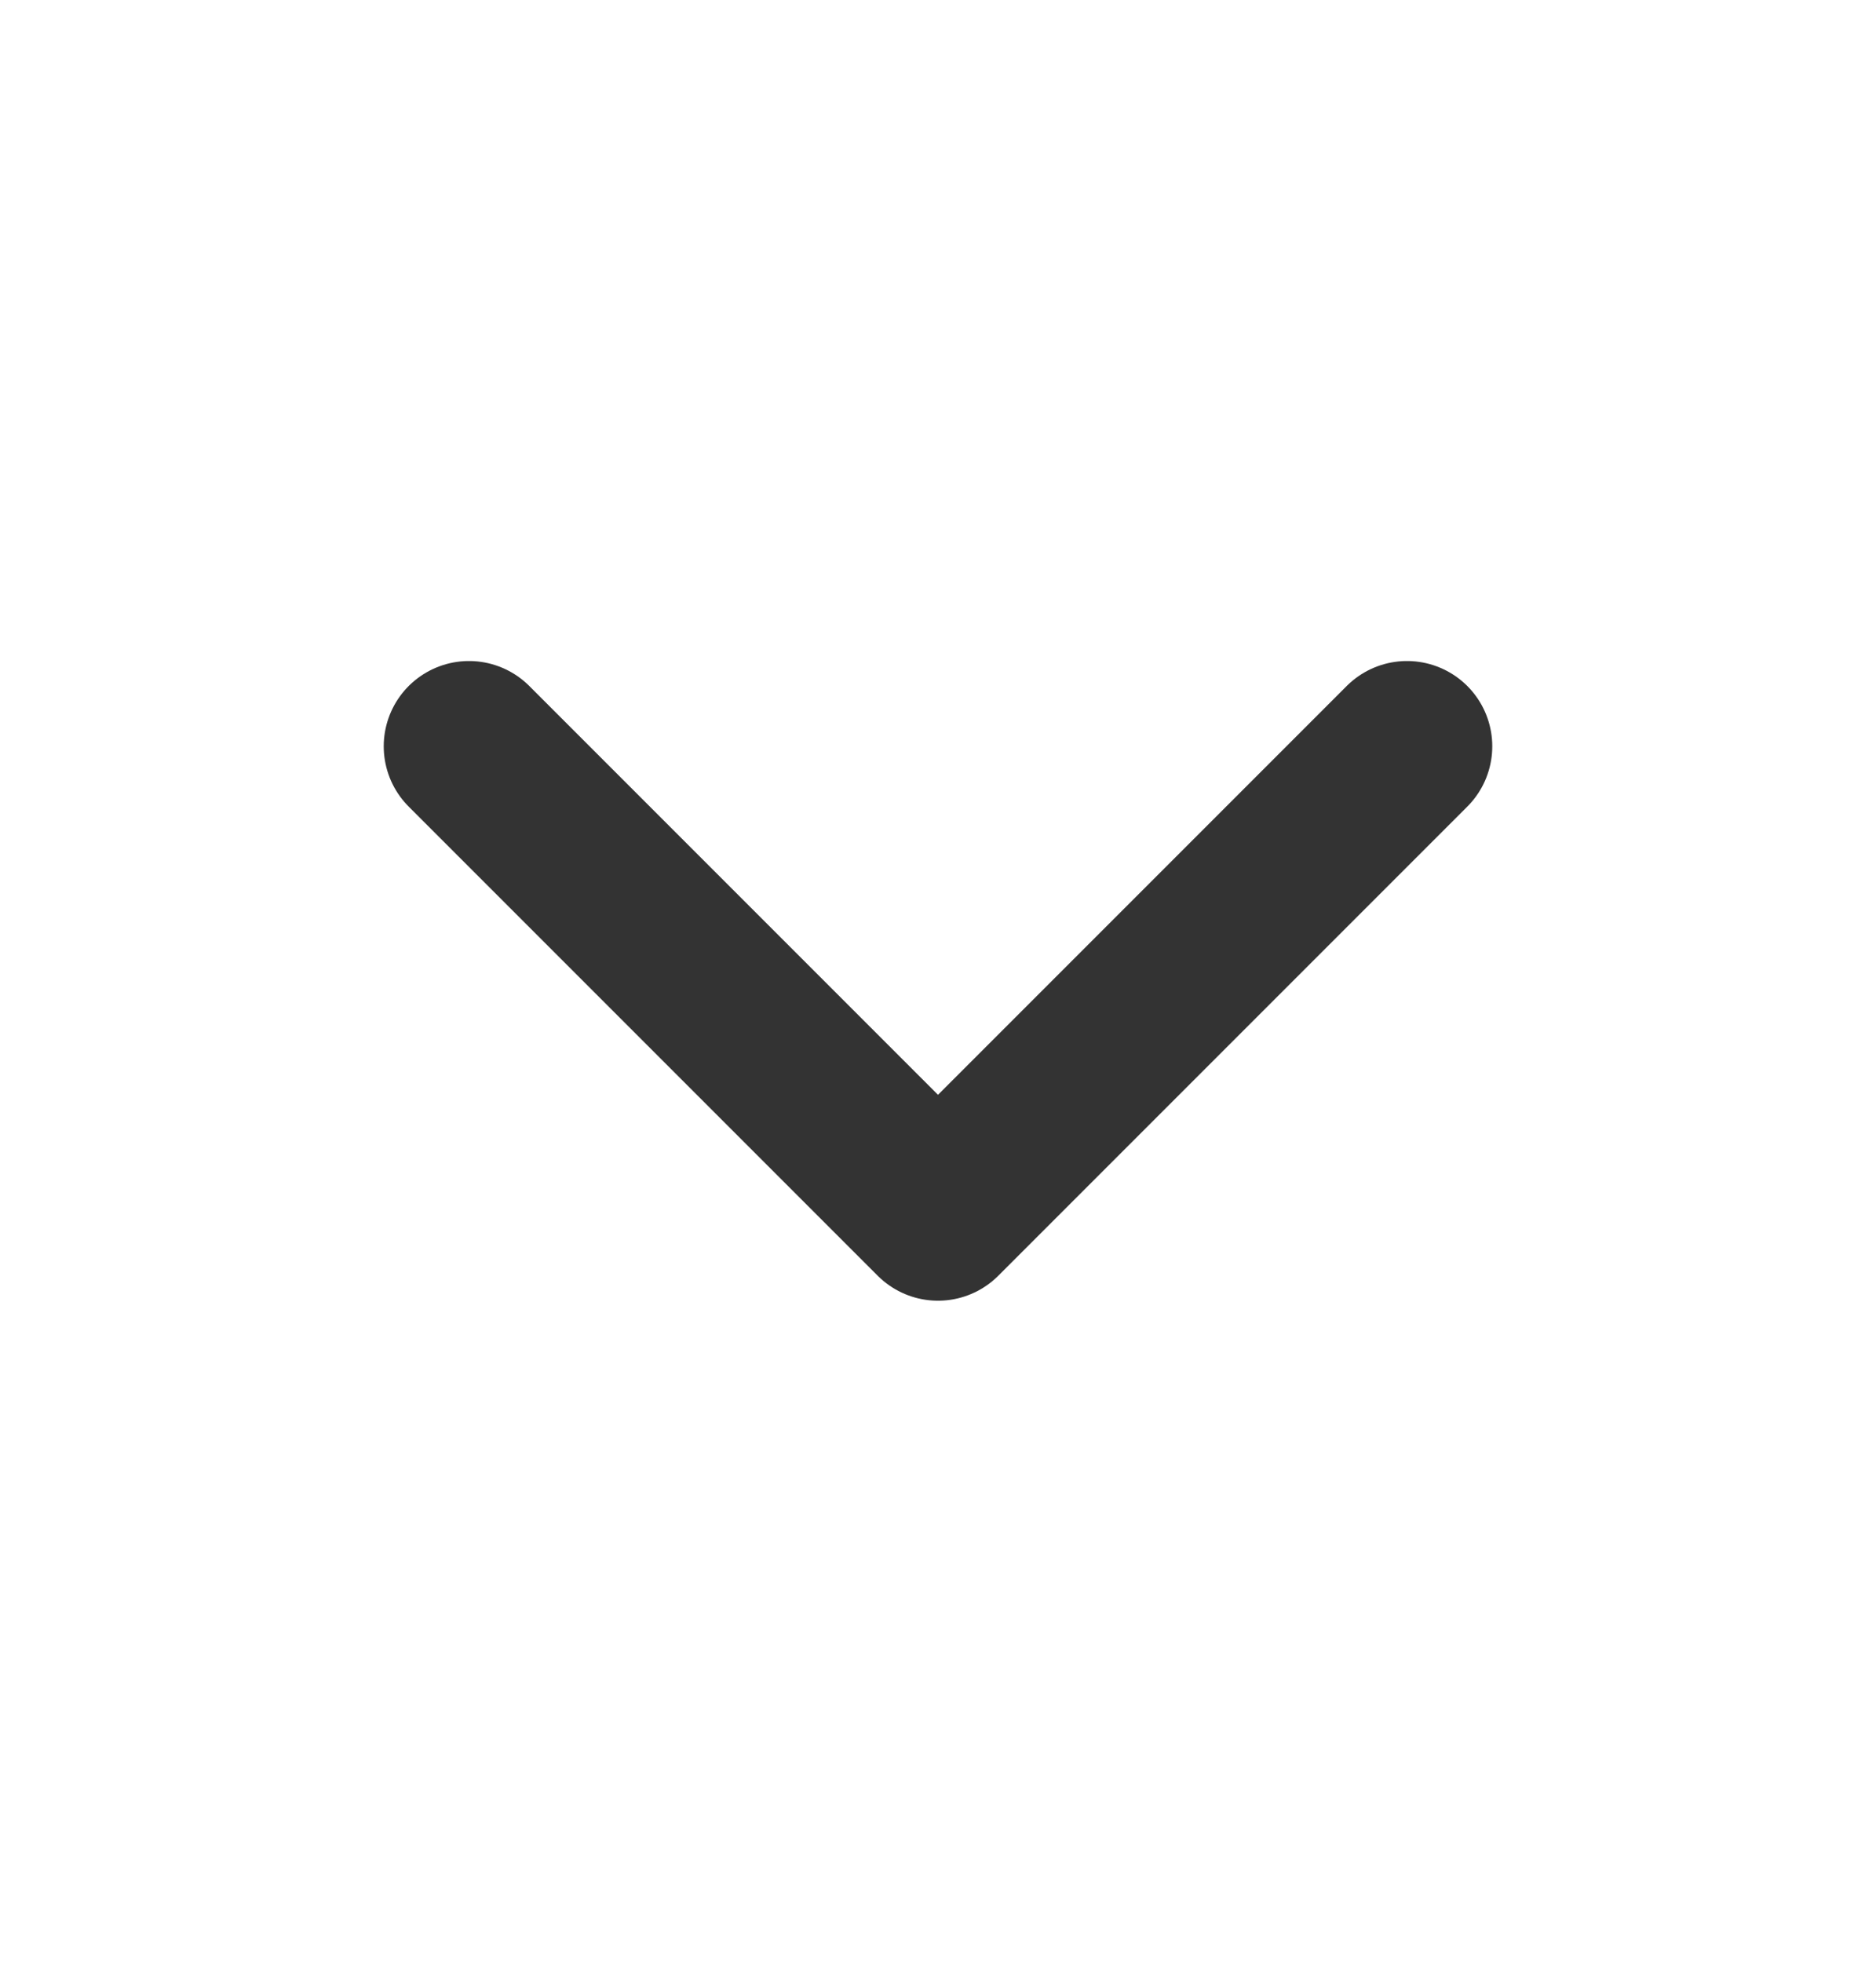
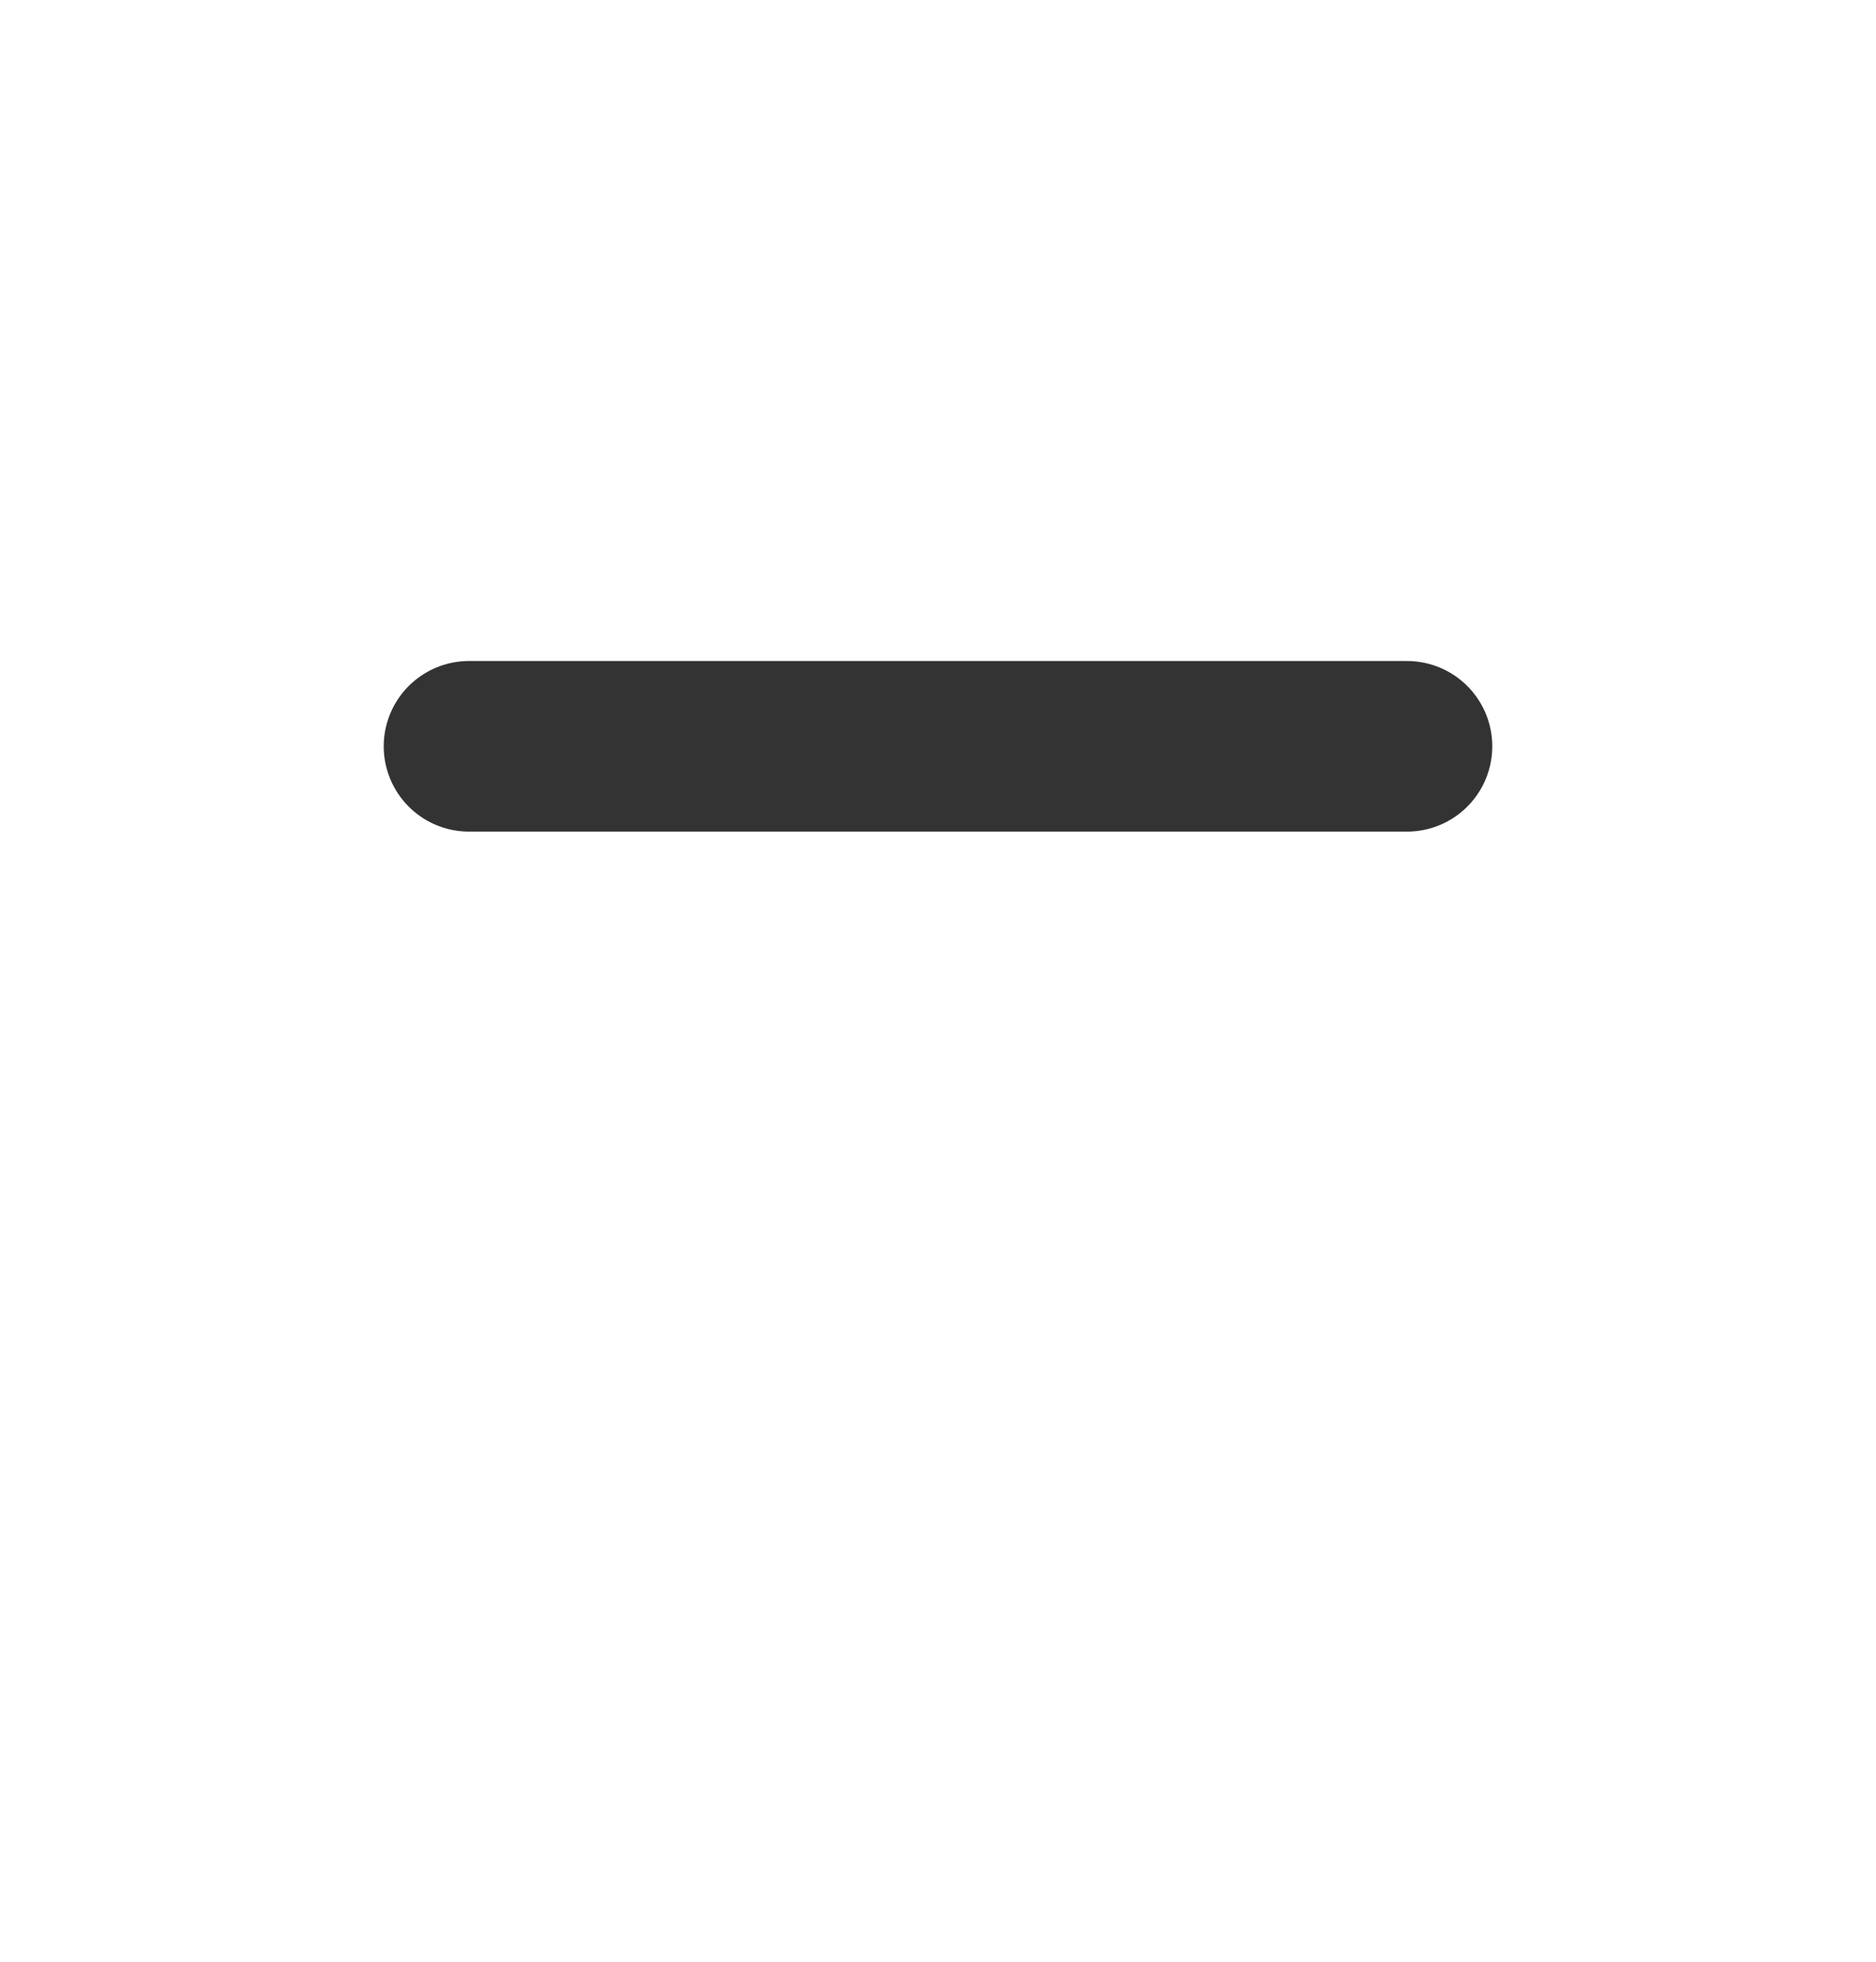
<svg xmlns="http://www.w3.org/2000/svg" width="22" height="23" viewBox="0 0 22 23" fill="none">
-   <path d="M5.5 8.75L11 14.25L16.5 8.75" stroke="#333333" stroke-width="2" stroke-linecap="round" stroke-linejoin="round" />
+   <path d="M5.5 8.75L16.5 8.75" stroke="#333333" stroke-width="2" stroke-linecap="round" stroke-linejoin="round" />
</svg>